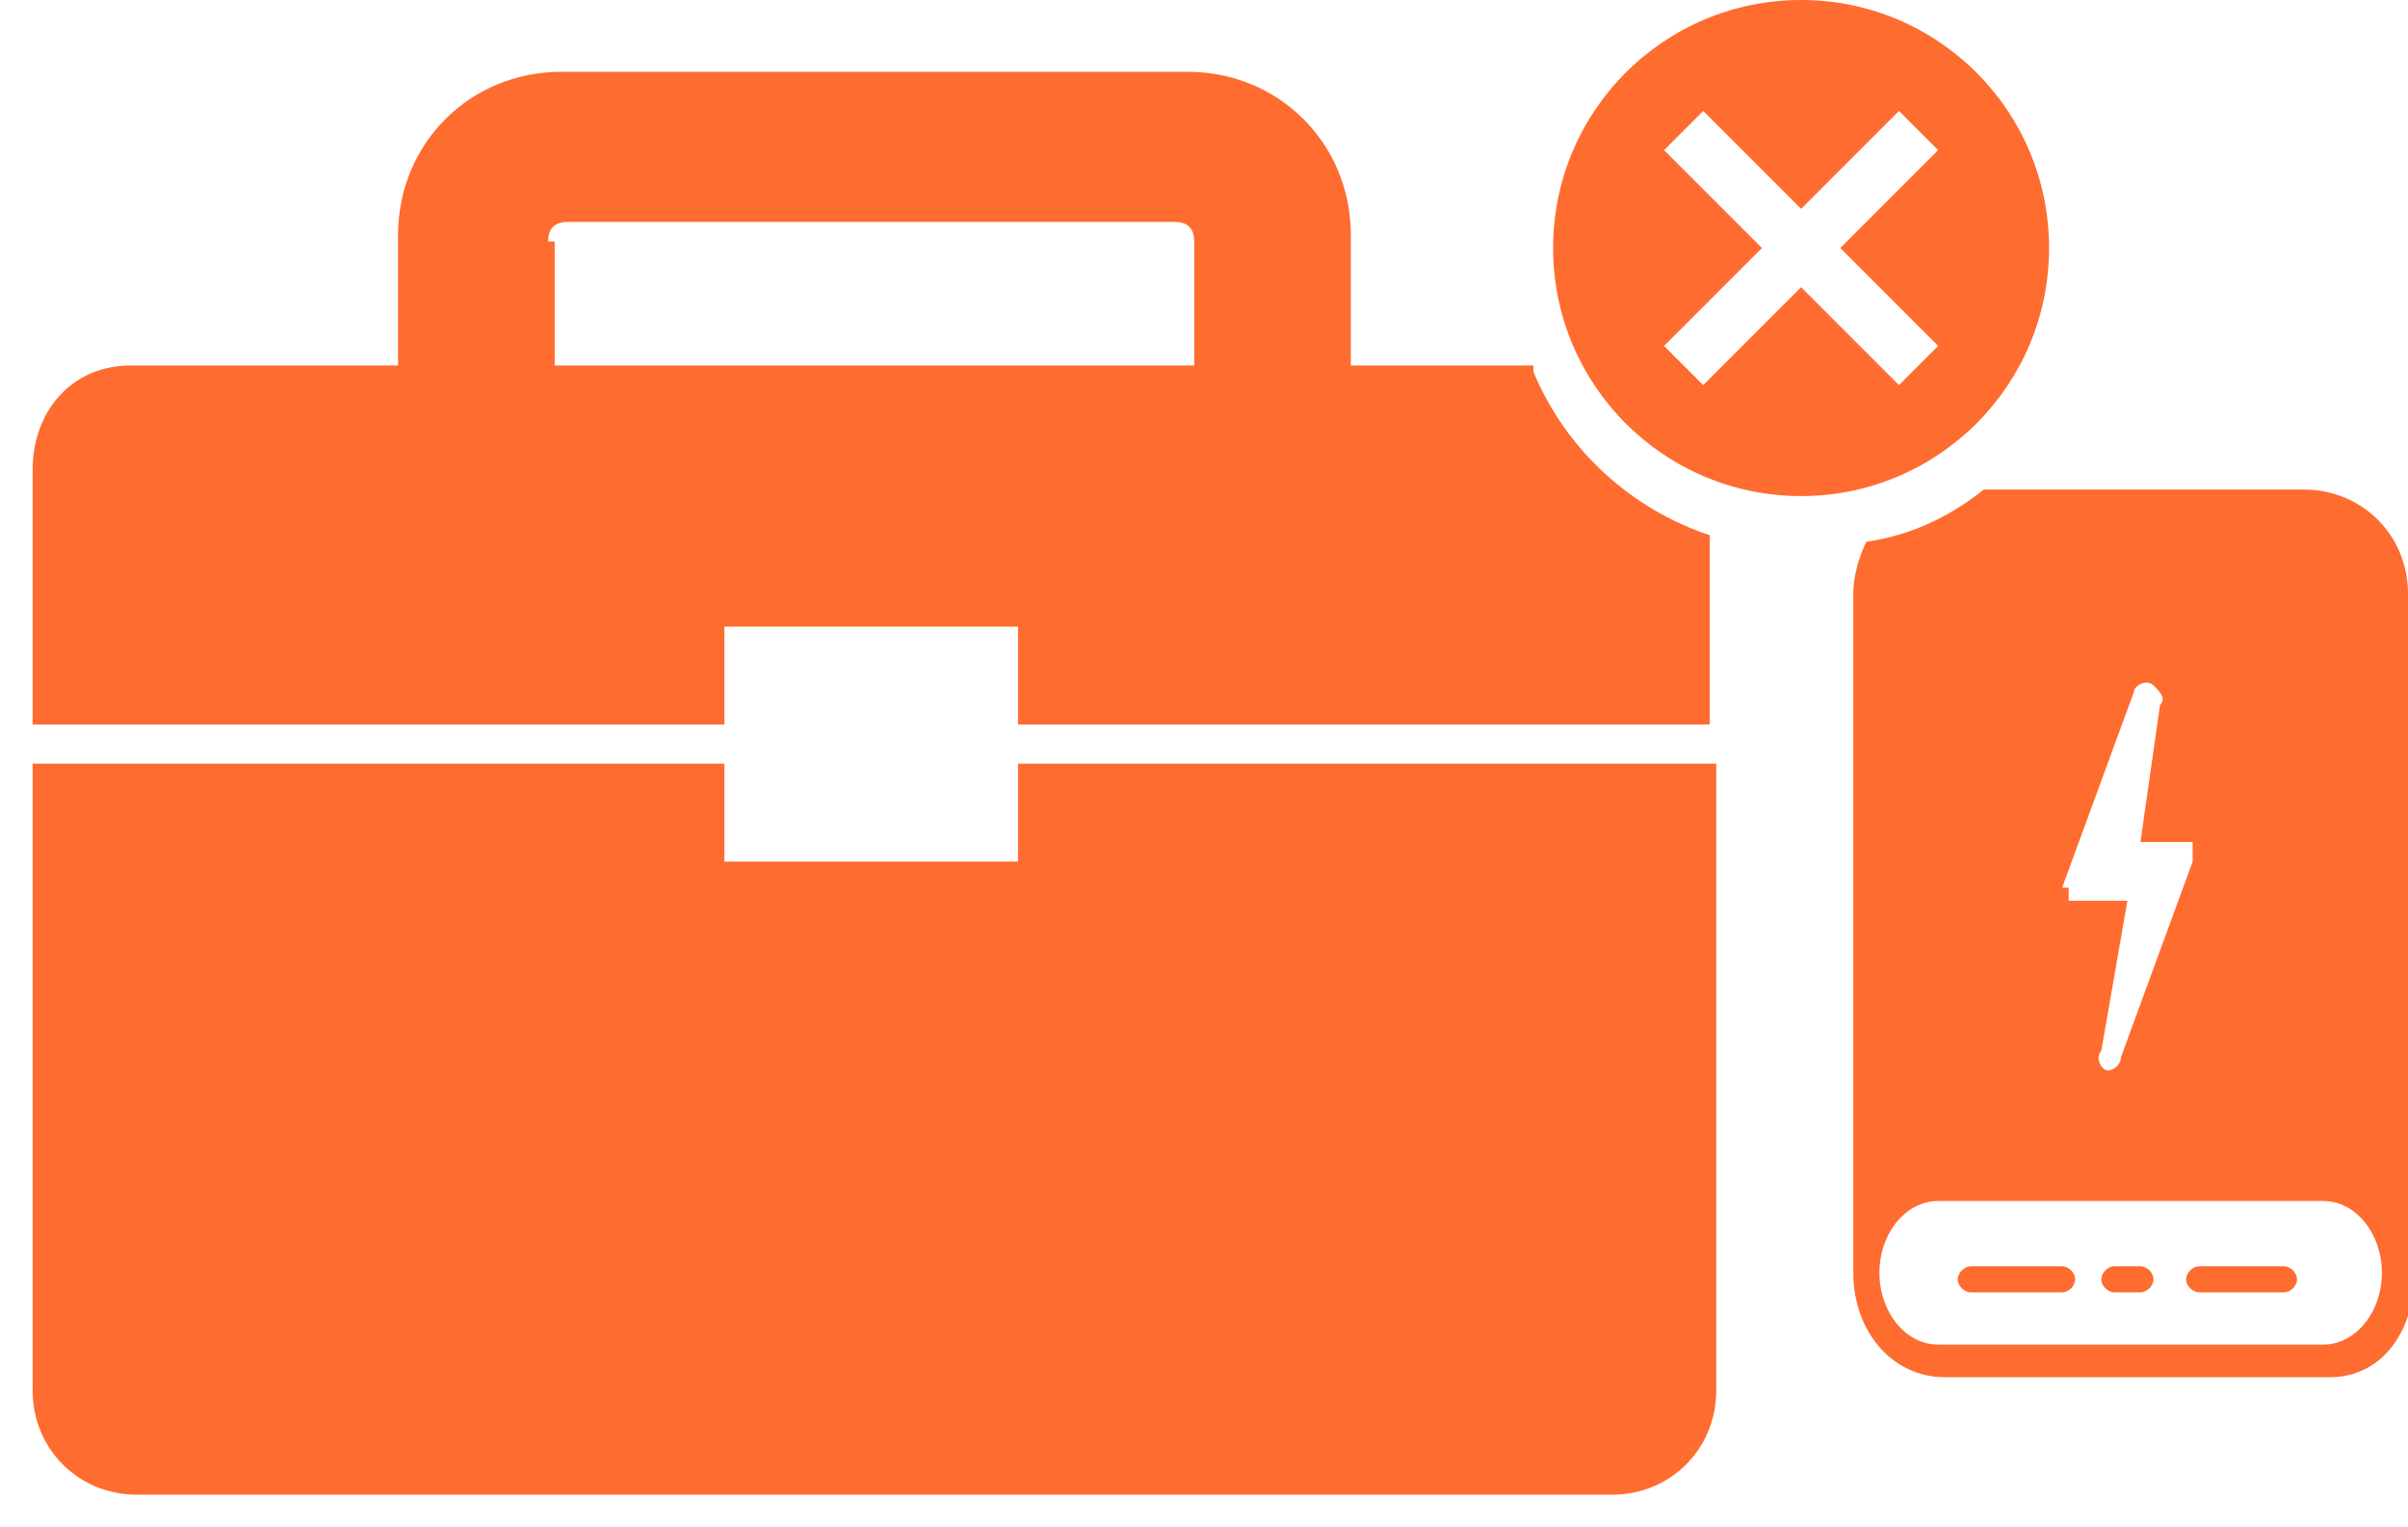
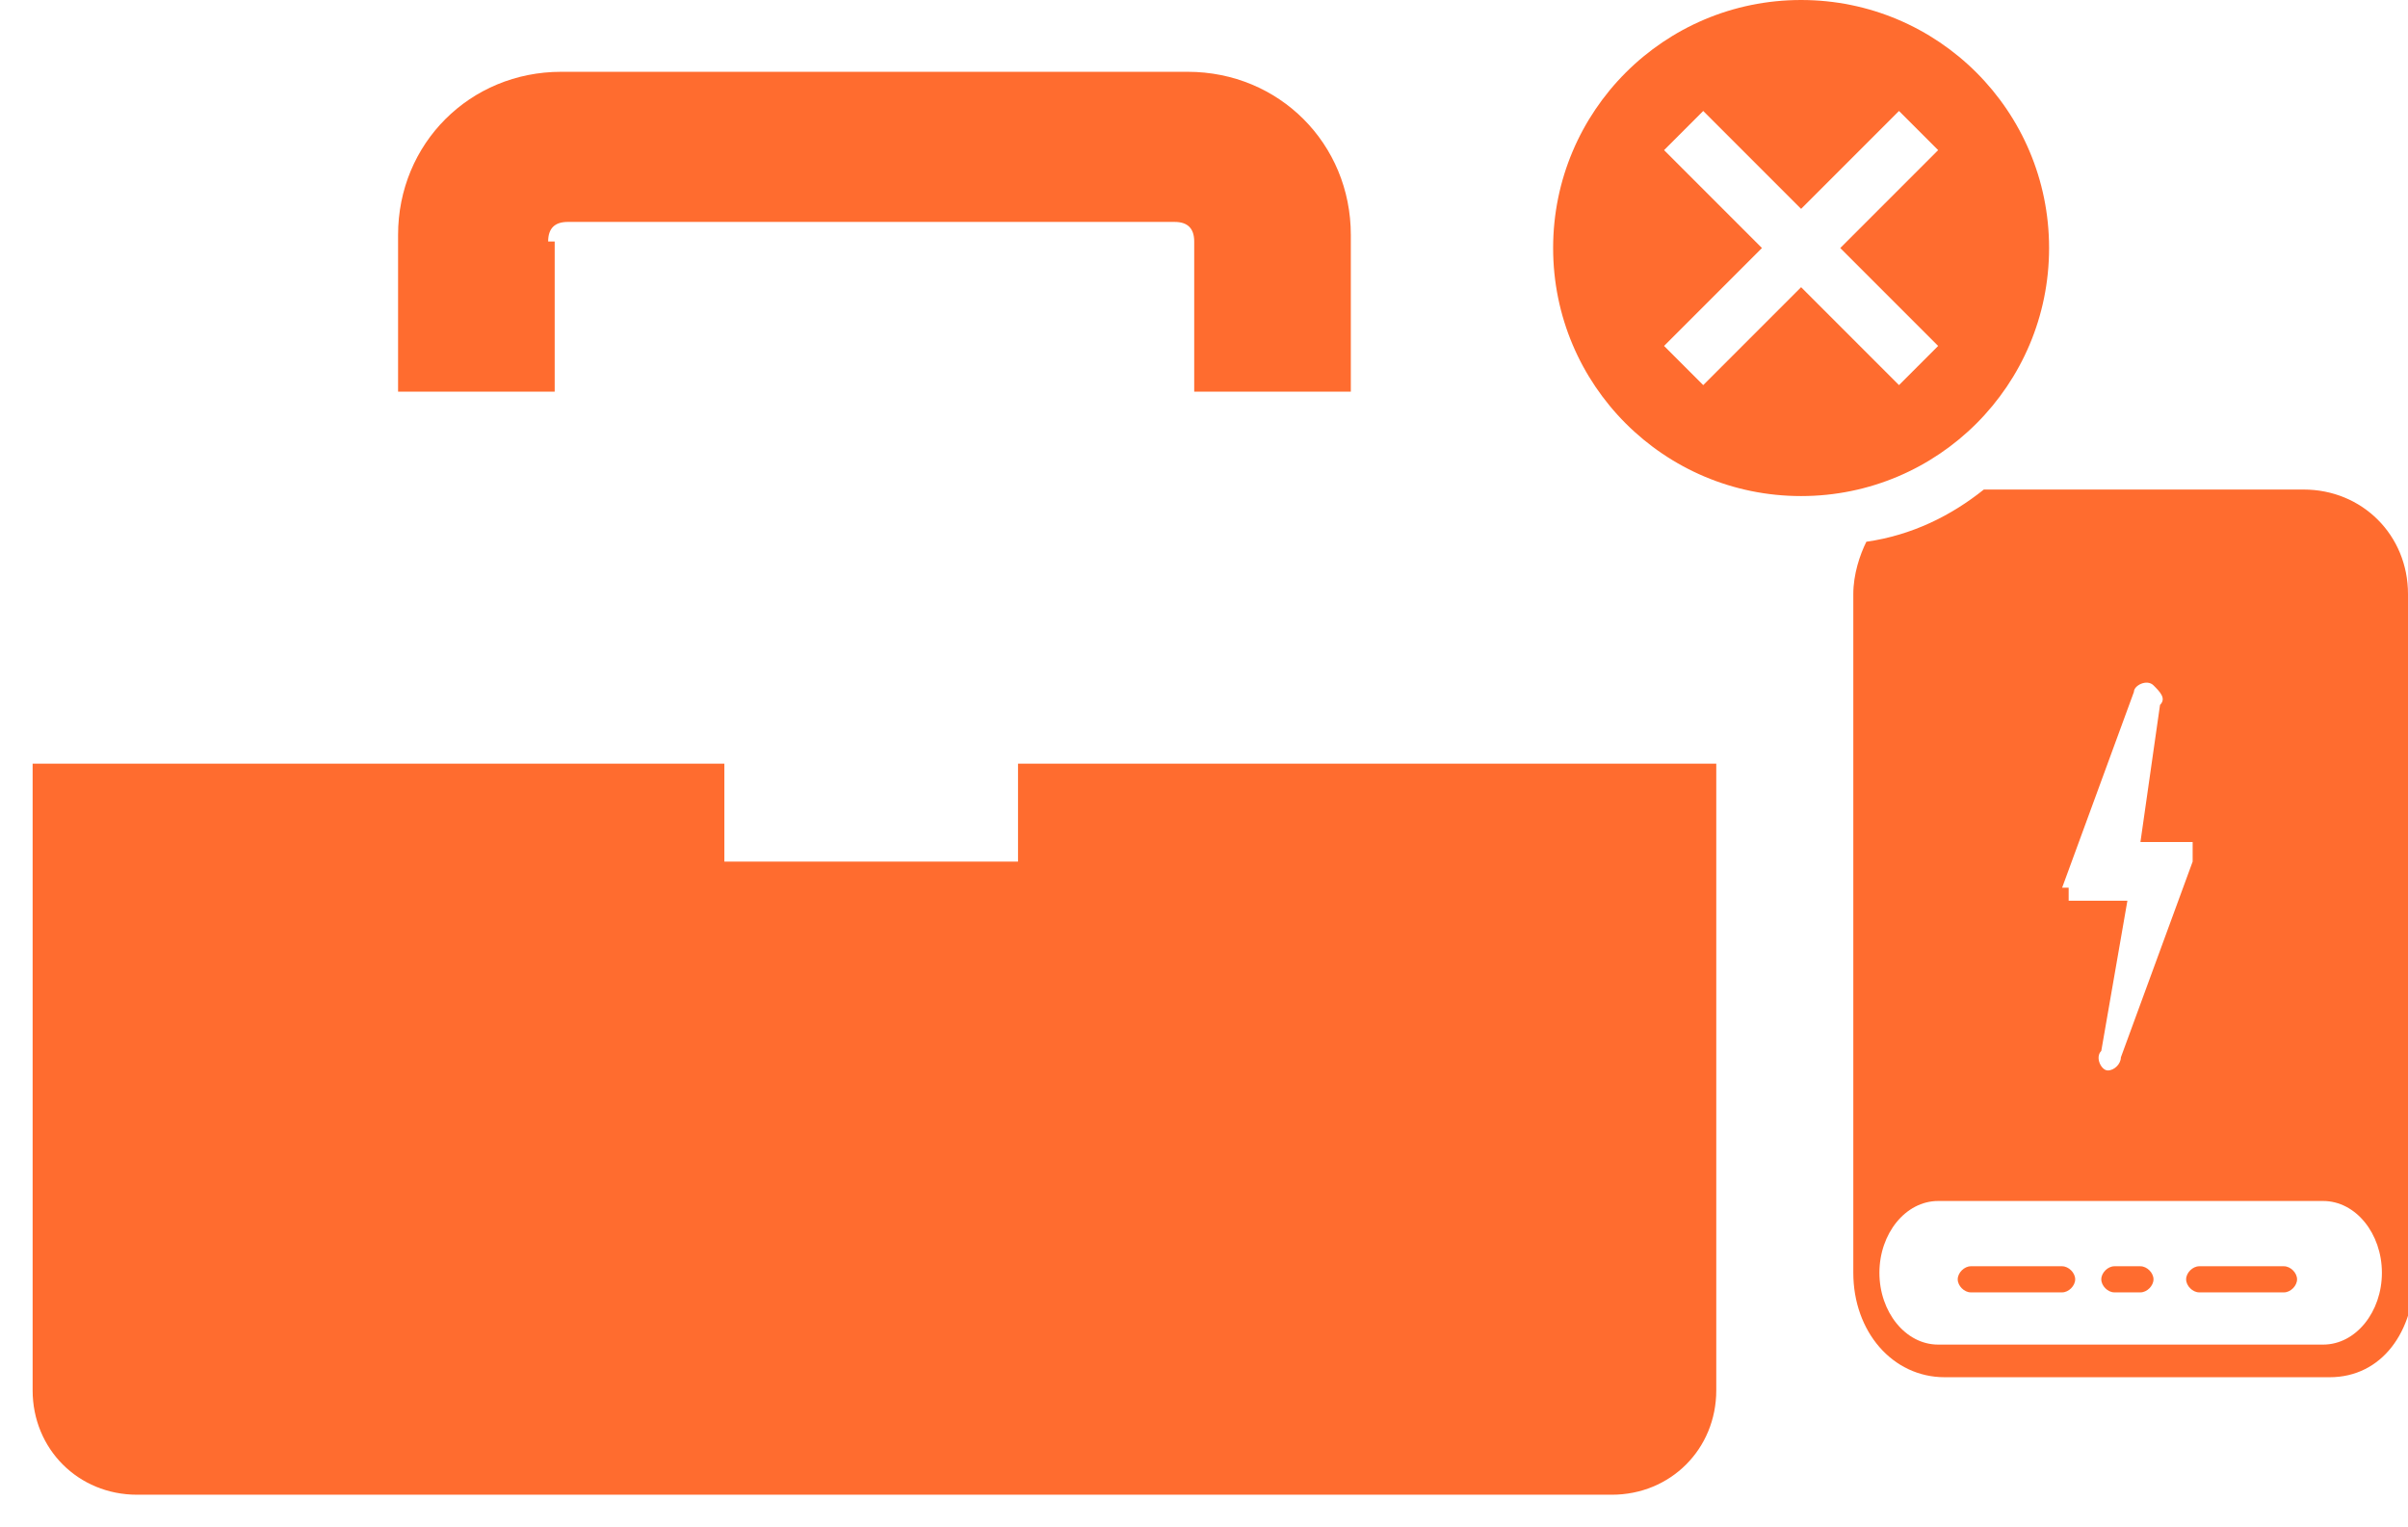
<svg xmlns="http://www.w3.org/2000/svg" id="Layer_1" version="1.1" viewBox="0 0 36.9 23.4">
  <defs>
    <style>
      .st0 {
        fill: #ff6c2f;
      }
    </style>
  </defs>
  <path class="st0" d="M31.6,19.8h-1.4c-.1,0-.2-.1-.2-.2s.1-.2.2-.2h1.4c.1,0,.2.1.2.2s-.1.2-.2.2" />
  <path class="st0" d="M32.8,19.8h-.4c-.1,0-.2-.1-.2-.2s.1-.2.2-.2h.4c.1,0,.2.1.2.2s-.1.2-.2.2" />
  <path class="st0" d="M35,19.8h-1.3c-.1,0-.2-.1-.2-.2s.1-.2.2-.2h1.3c.1,0,.2.1.2.2s-.1.2-.2.2" />
  <path class="st0" d="M26.2,11.7h-10.6v1.5h-4.5v-1.5H.5v9.6c0,.9.7,1.6,1.6,1.6h22.6c.9,0,1.6-.7,1.6-1.6h0v-9.6h0Z" />
  <path class="st0" d="M8.4,3.7c0-.2.1-.3.3-.3h9.3c.2,0,.3.1.3.3v2.3h2.4v-2.4c0-1.4-1.1-2.5-2.5-2.5h-9.6c-1.4,0-2.5,1.1-2.5,2.5v2.4h2.4s0-2.3,0-2.3Z" />
-   <path class="st0" d="M23.5,5.6H2c-.9,0-1.5.7-1.5,1.6v3.9h10.6v-1.5h4.5v1.5h10.6v-2.9c-1.2-.4-2.2-1.3-2.7-2.5h0Z" />
  <path class="st0" d="M35.6,20.6h-5.9c-.5,0-.9-.5-.9-1.1s.4-1.1.9-1.1h5.9c.5,0,.9.5.9,1.1s-.4,1.1-.9,1.1M31.6,13.6l1.1-3c0-.1.2-.2.3-.1s.2.2.1.3l-.3,2.1h.8c0,0,0,.2,0,.3l-1.1,3c0,.1-.1.2-.2.2s0,0,0,0c-.1,0-.2-.2-.1-.3l.4-2.3h-.9c0,0,0,0,0-.2M36.9,9.1c0-.9-.7-1.6-1.6-1.6h-4.9c-.5.4-1.1.7-1.8.8-.1.2-.2.5-.2.8v10.4h0c0,.9.6,1.6,1.4,1.6h5.9c.8,0,1.3-.7,1.3-1.6h0v-10.4h0Z" />
  <path class="st0" d="M29.7,5.3l-.6.6-1.5-1.5-1.5,1.5-.6-.6,1.5-1.5-1.5-1.5.6-.6,1.5,1.5,1.5-1.5.6.6-1.5,1.5,1.5,1.5ZM27.6,0c-2.1,0-3.8,1.7-3.8,3.8s1.7,3.8,3.8,3.8,3.8-1.7,3.8-3.8-1.7-3.8-3.8-3.8" />
</svg>